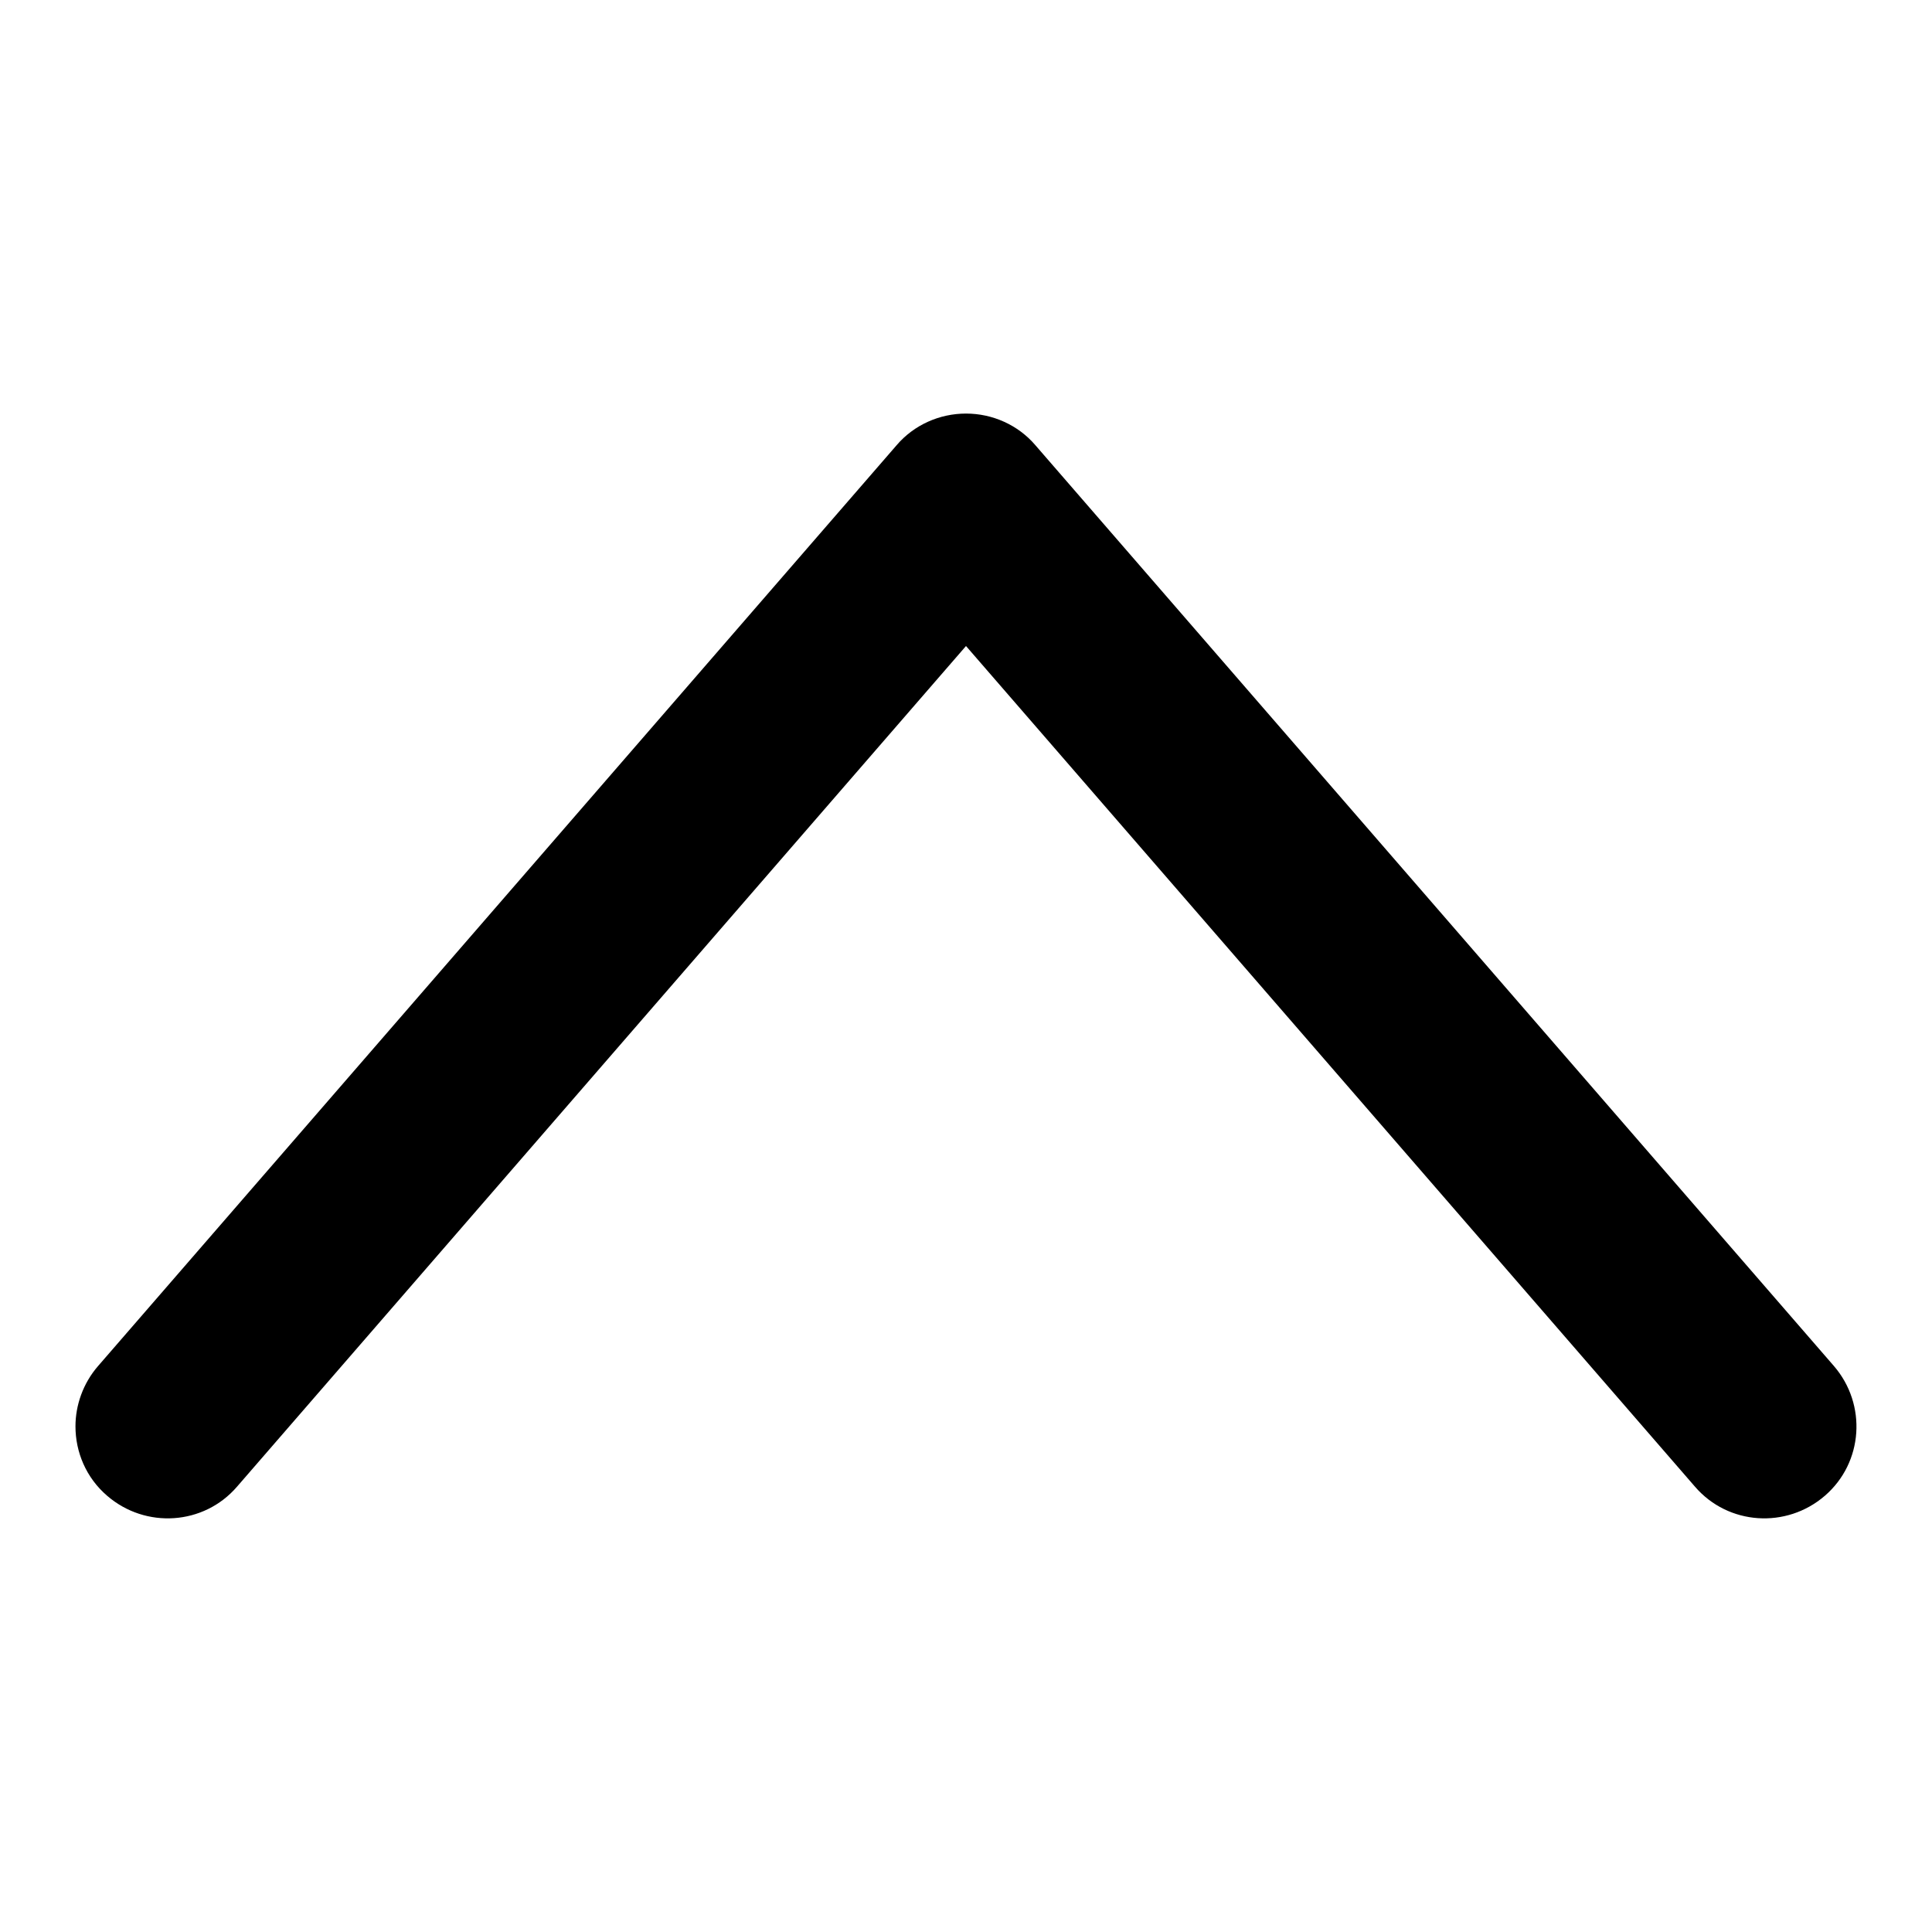
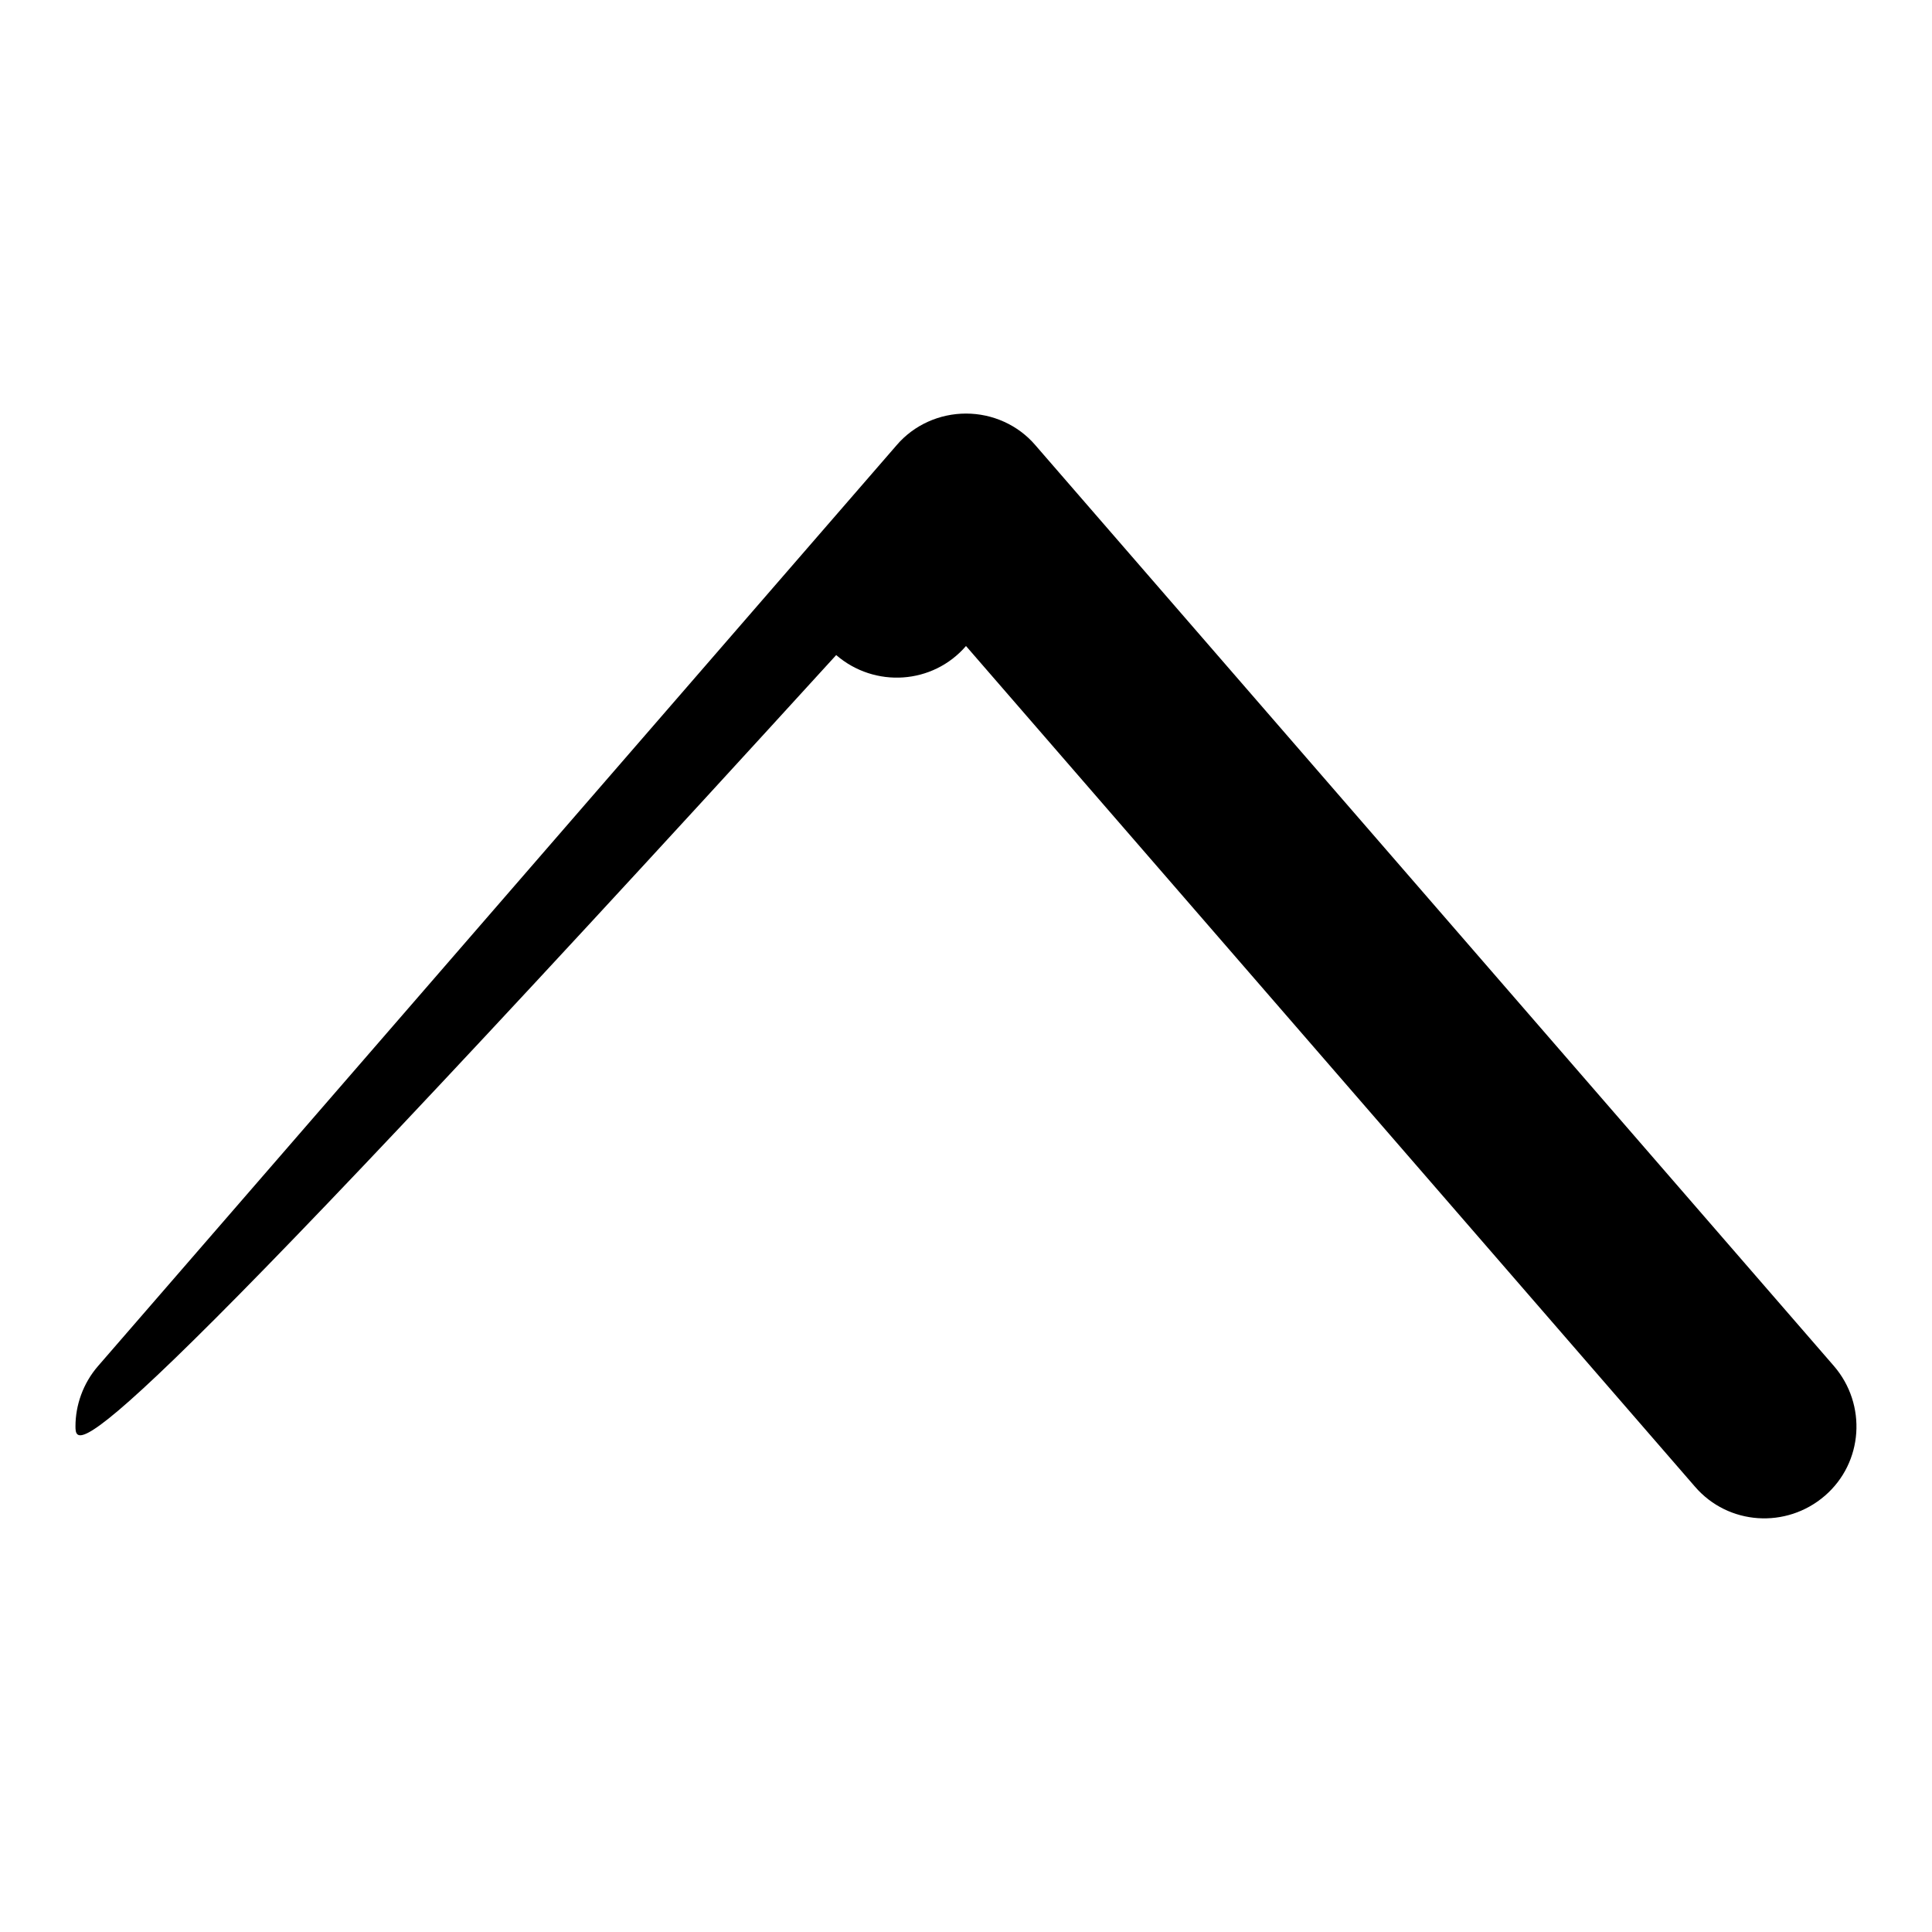
<svg xmlns="http://www.w3.org/2000/svg" version="1.1" x="0px" y="0px" viewBox="0 0 256 256" enable-background="new 0 0 256 256" xml:space="preserve">
  <g>
    <g>
-       <path fill="#000000" d="M10,189c0-2.8,1-5.7,3-8L118.8,59c2.3-2.7,5.7-4.2,9.2-4.2c3.5,0,6.9,1.5,9.2,4.2L243,181c4.4,5.1,3.9,12.8-1.2,17.2c-5.1,4.4-12.8,3.9-17.2-1.2L128,85.6L31.4,197c-4.4,5.1-12.1,5.6-17.2,1.2C11.4,195.8,10,192.4,10,189z" />
+       <path fill="#000000" d="M10,189c0-2.8,1-5.7,3-8L118.8,59c2.3-2.7,5.7-4.2,9.2-4.2c3.5,0,6.9,1.5,9.2,4.2L243,181c4.4,5.1,3.9,12.8-1.2,17.2c-5.1,4.4-12.8,3.9-17.2-1.2L128,85.6c-4.4,5.1-12.1,5.6-17.2,1.2C11.4,195.8,10,192.4,10,189z" />
    </g>
  </g>
</svg>